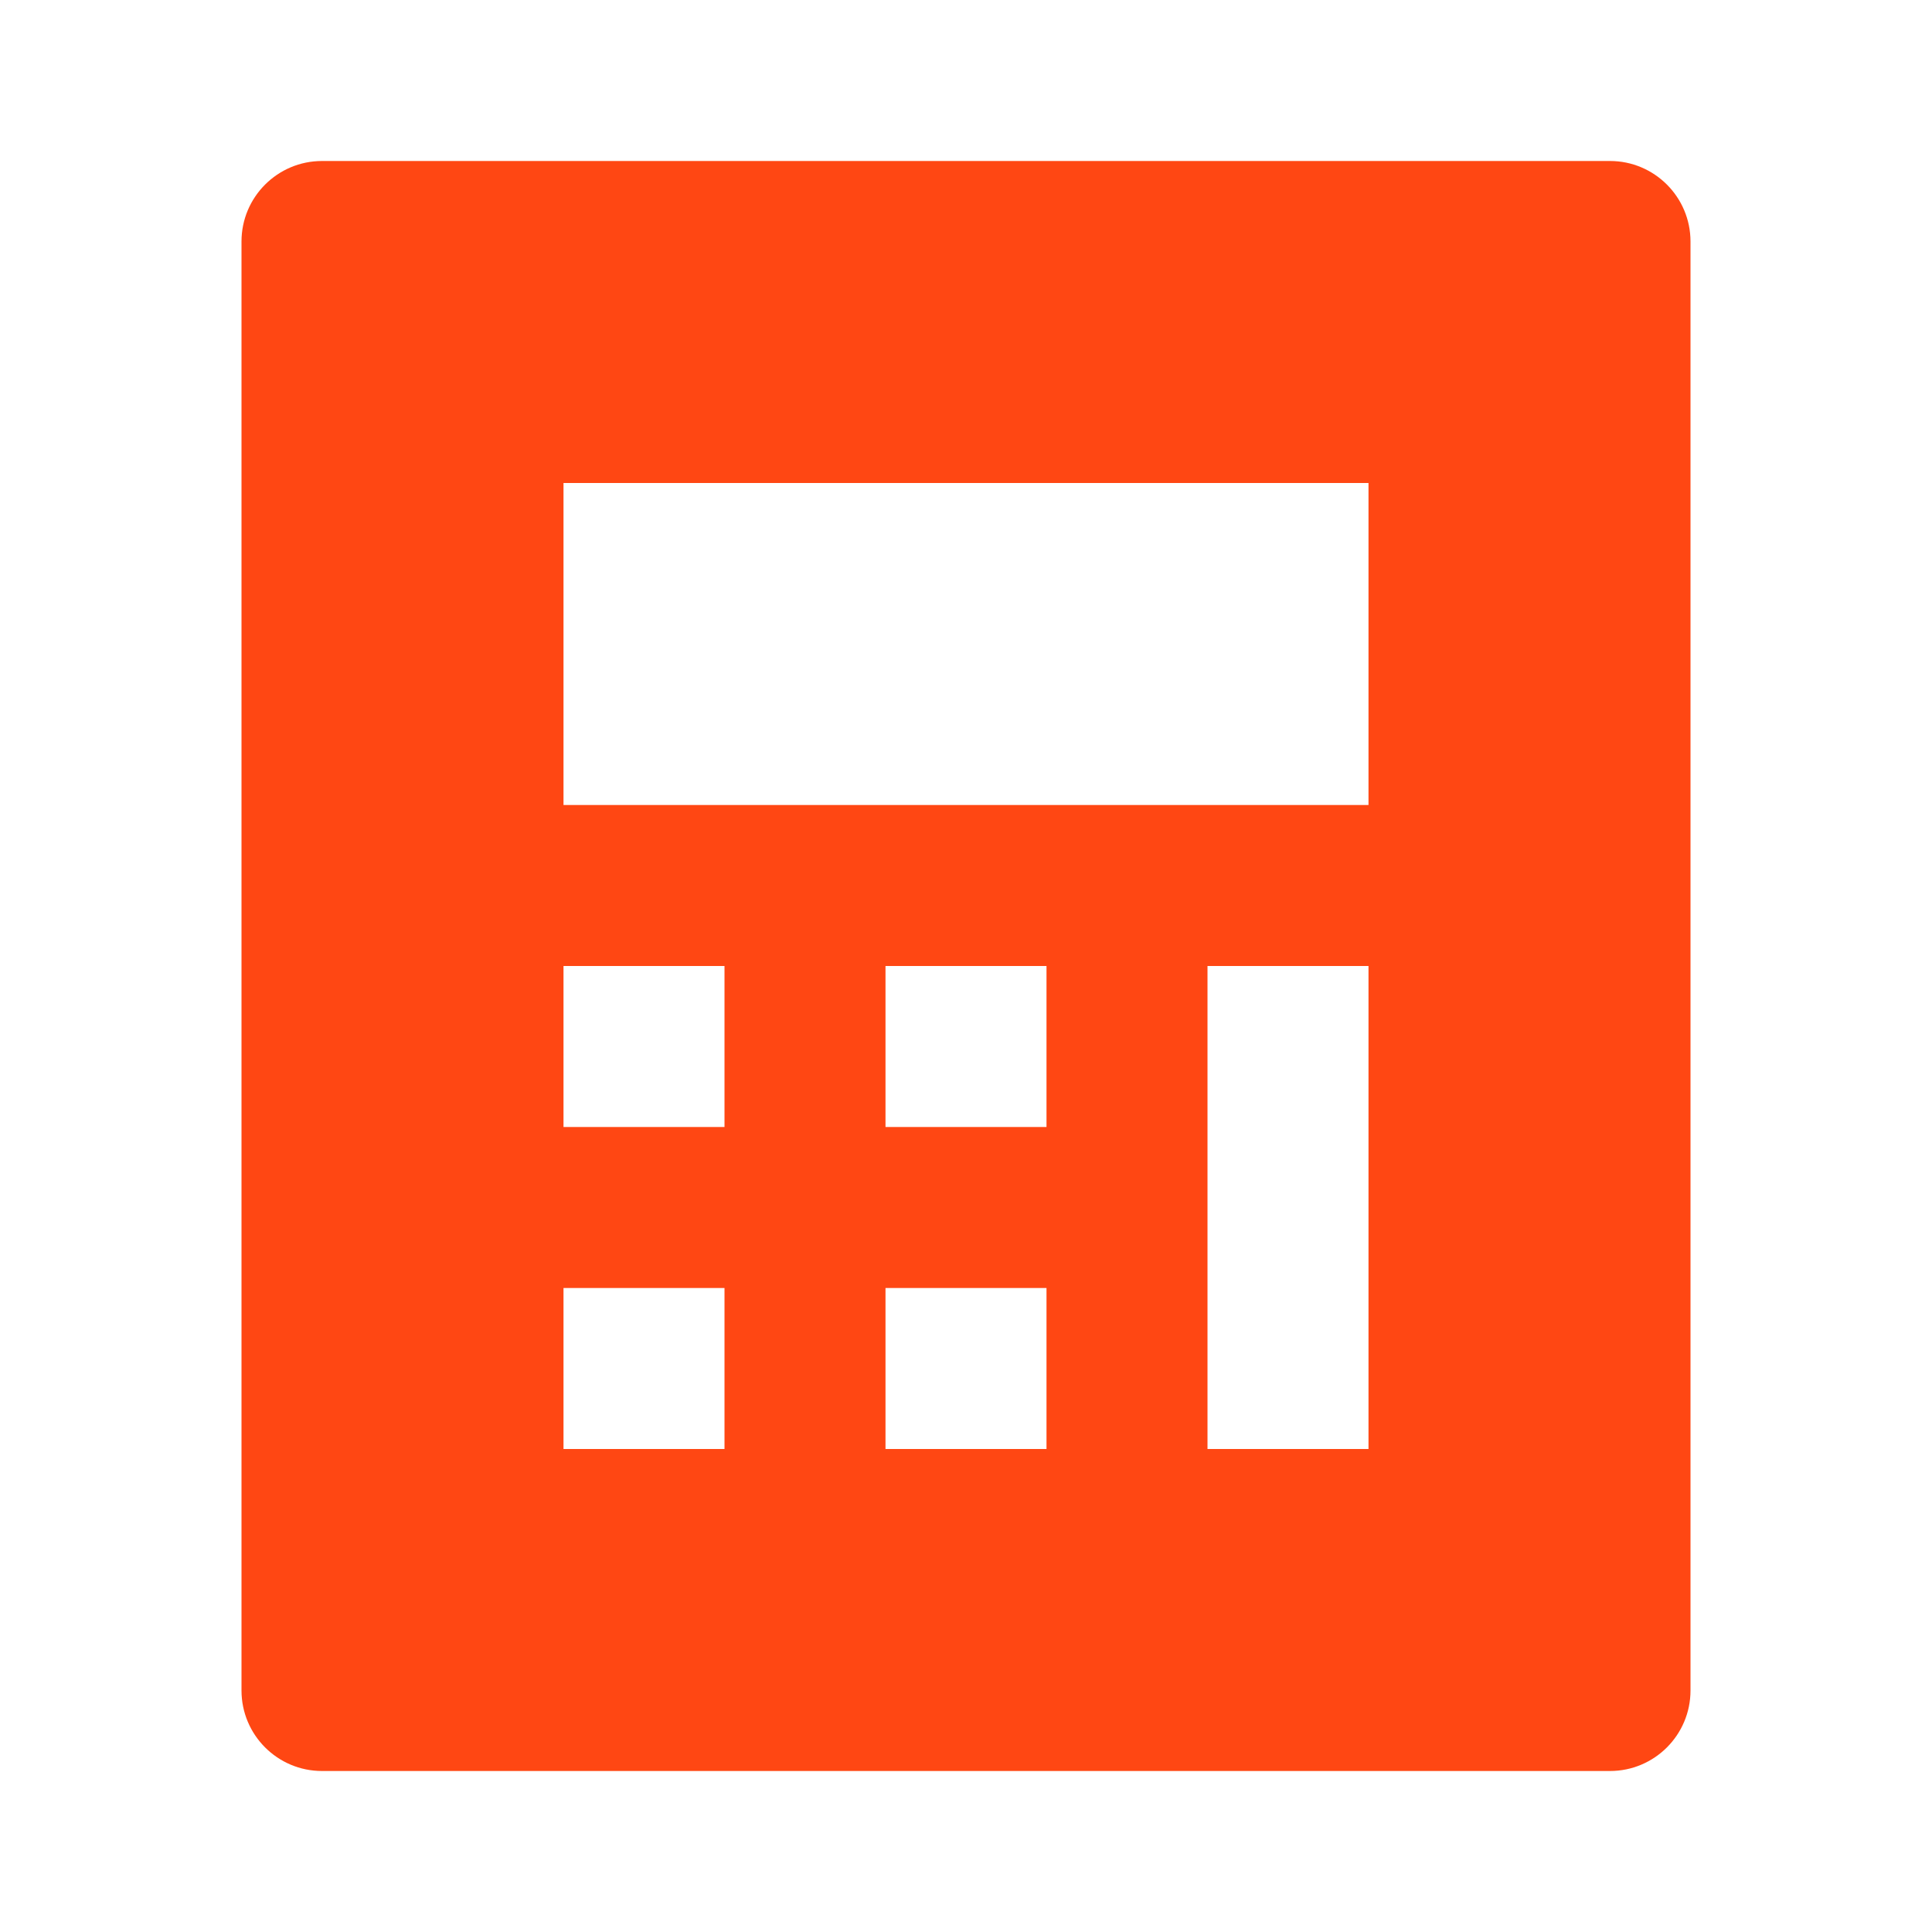
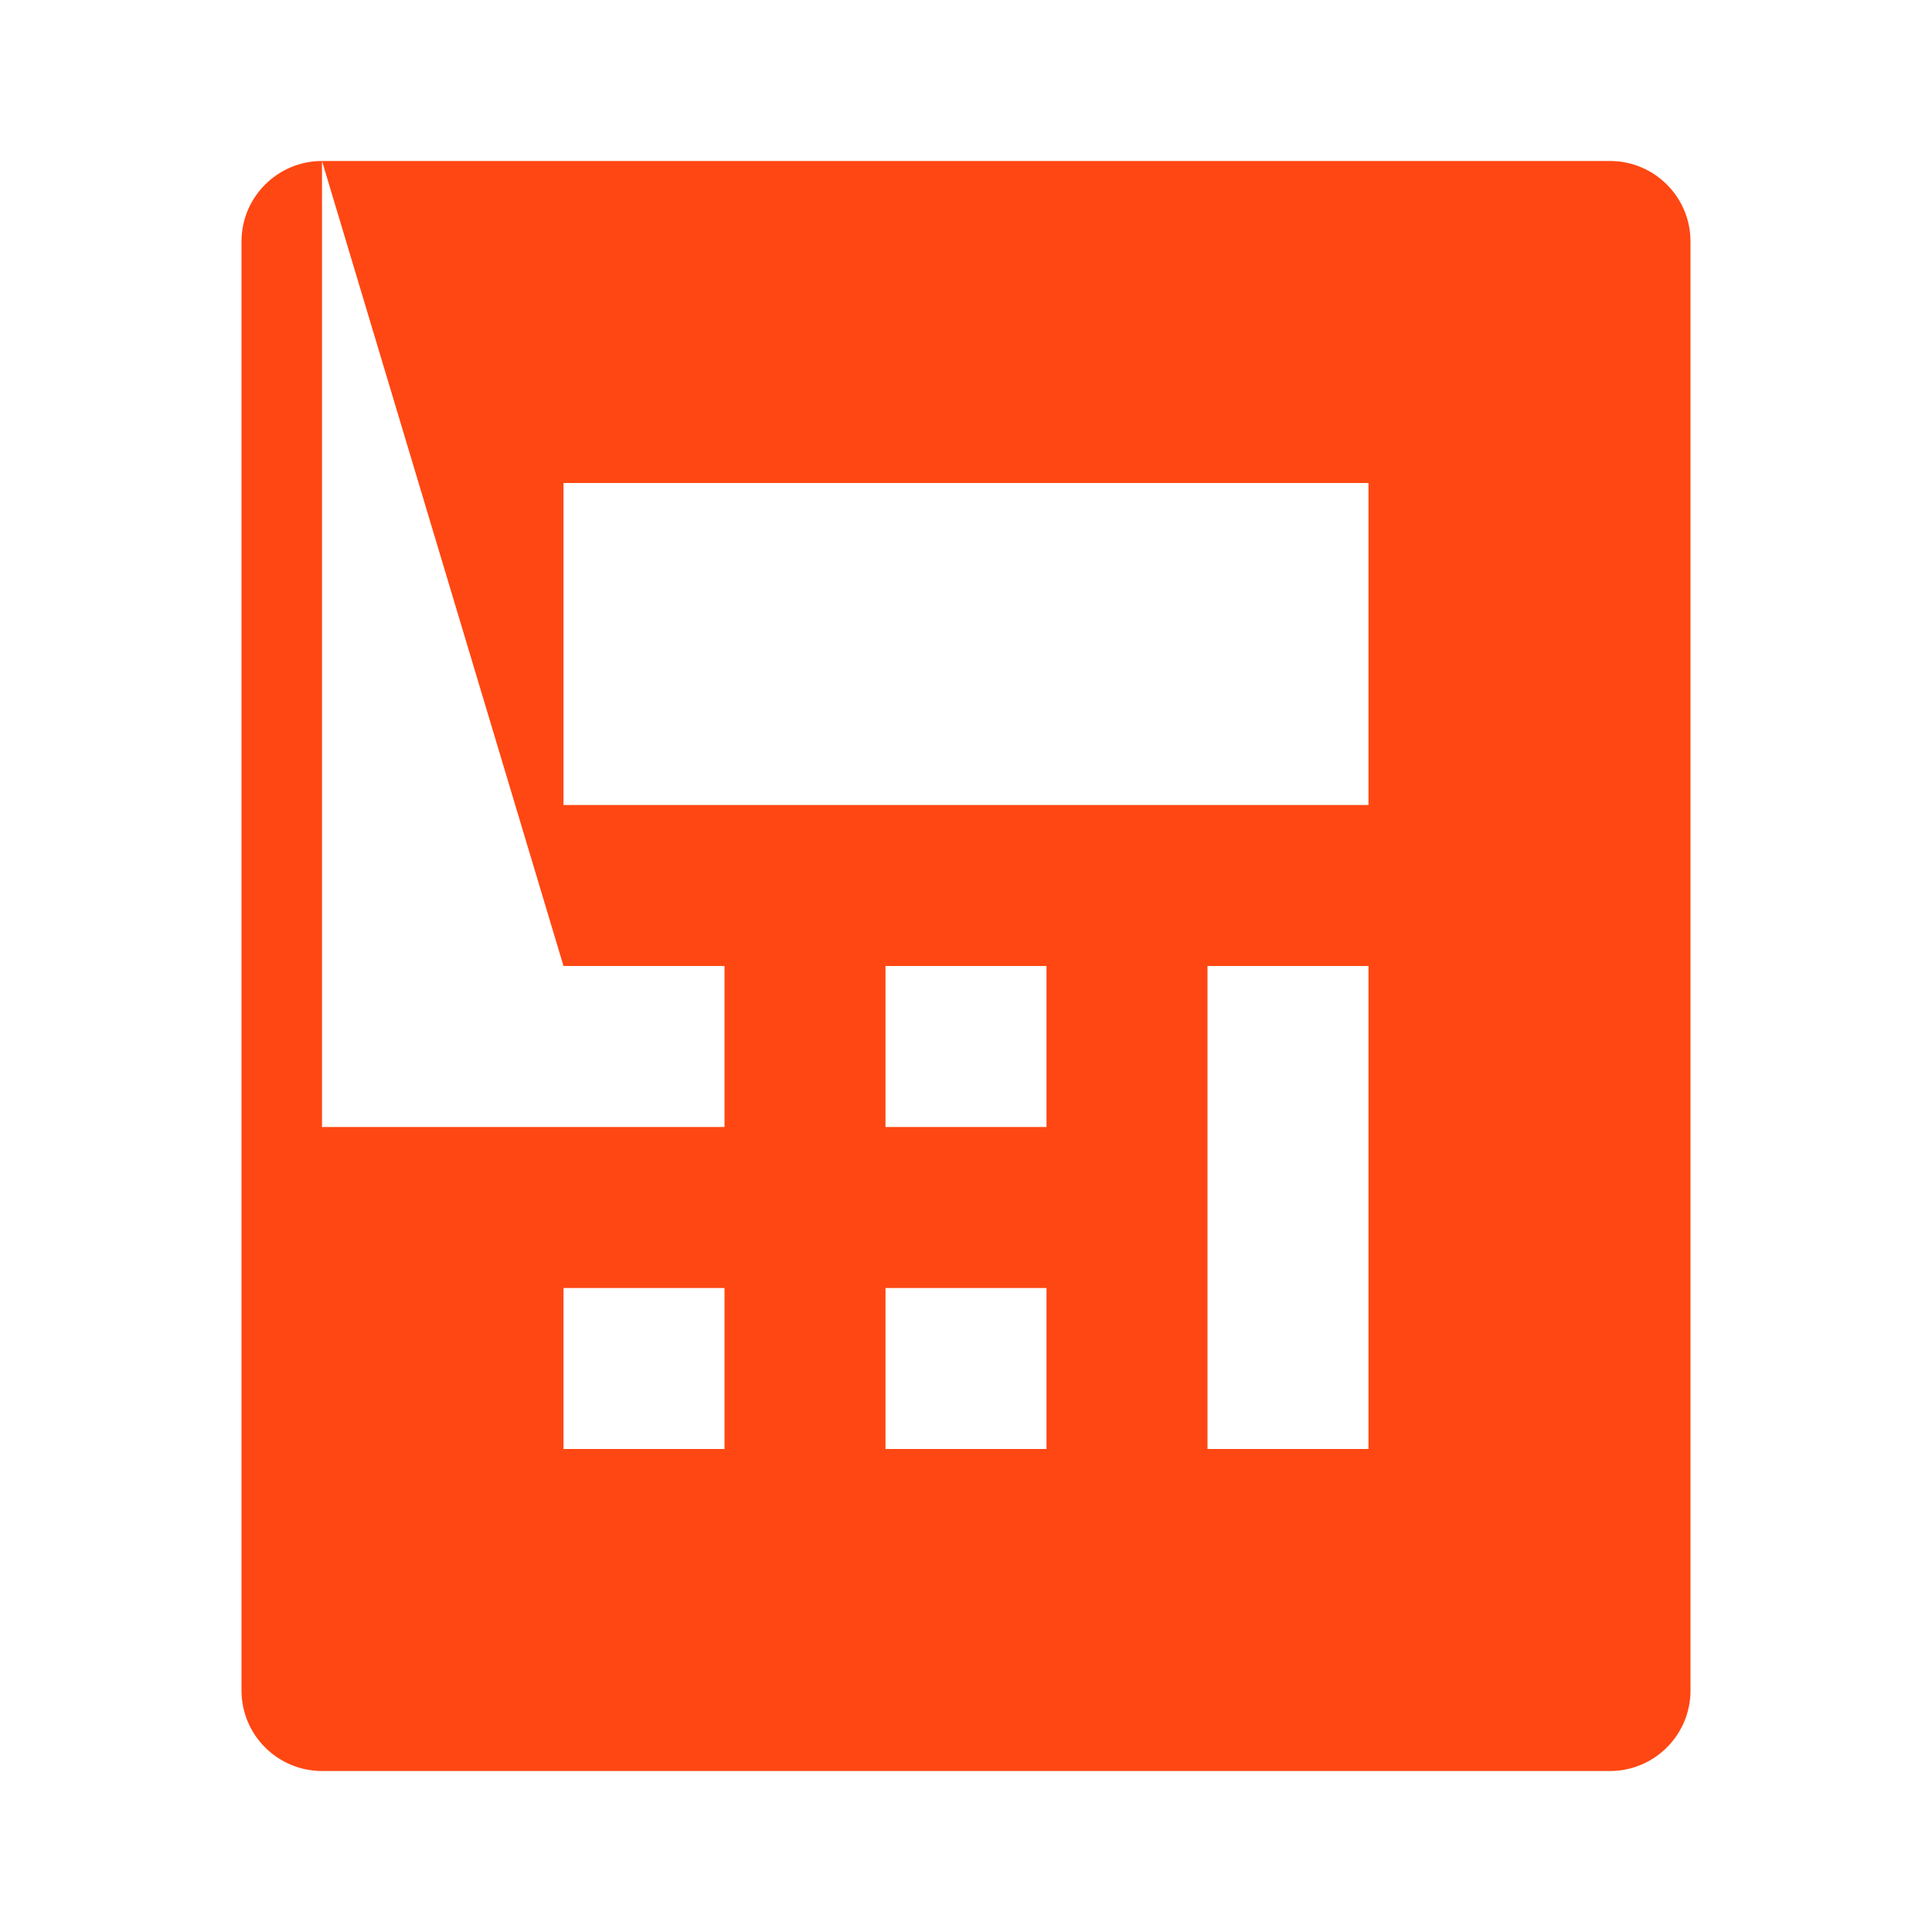
<svg xmlns="http://www.w3.org/2000/svg" width="36" height="36" viewBox="0 0 36 36" fill="none">
-   <path d="M6 3H30C30.828 3 31.5 3.672 31.5 4.5V31.5C31.5 32.328 30.828 33 30 33H6C5.172 33 4.5 32.328 4.5 31.5V4.5C4.5 3.672 5.172 3 6 3ZM10.5 18V21H13.5V18H10.5ZM10.5 24V27H13.5V24H10.5ZM16.5 18V21H19.5V18H16.5ZM16.5 24V27H19.5V24H16.5ZM22.5 18V27H25.5V18H22.5ZM10.5 9V15H25.5V9H10.5Z" fill="#FF4713" />
+   <path d="M6 3H30C30.828 3 31.5 3.672 31.5 4.5V31.5C31.5 32.328 30.828 33 30 33H6C5.172 33 4.5 32.328 4.5 31.5V4.5C4.5 3.672 5.172 3 6 3ZV21H13.5V18H10.5ZM10.5 24V27H13.5V24H10.5ZM16.5 18V21H19.5V18H16.5ZM16.5 24V27H19.5V24H16.5ZM22.5 18V27H25.5V18H22.5ZM10.5 9V15H25.5V9H10.5Z" fill="#FF4713" />
</svg>